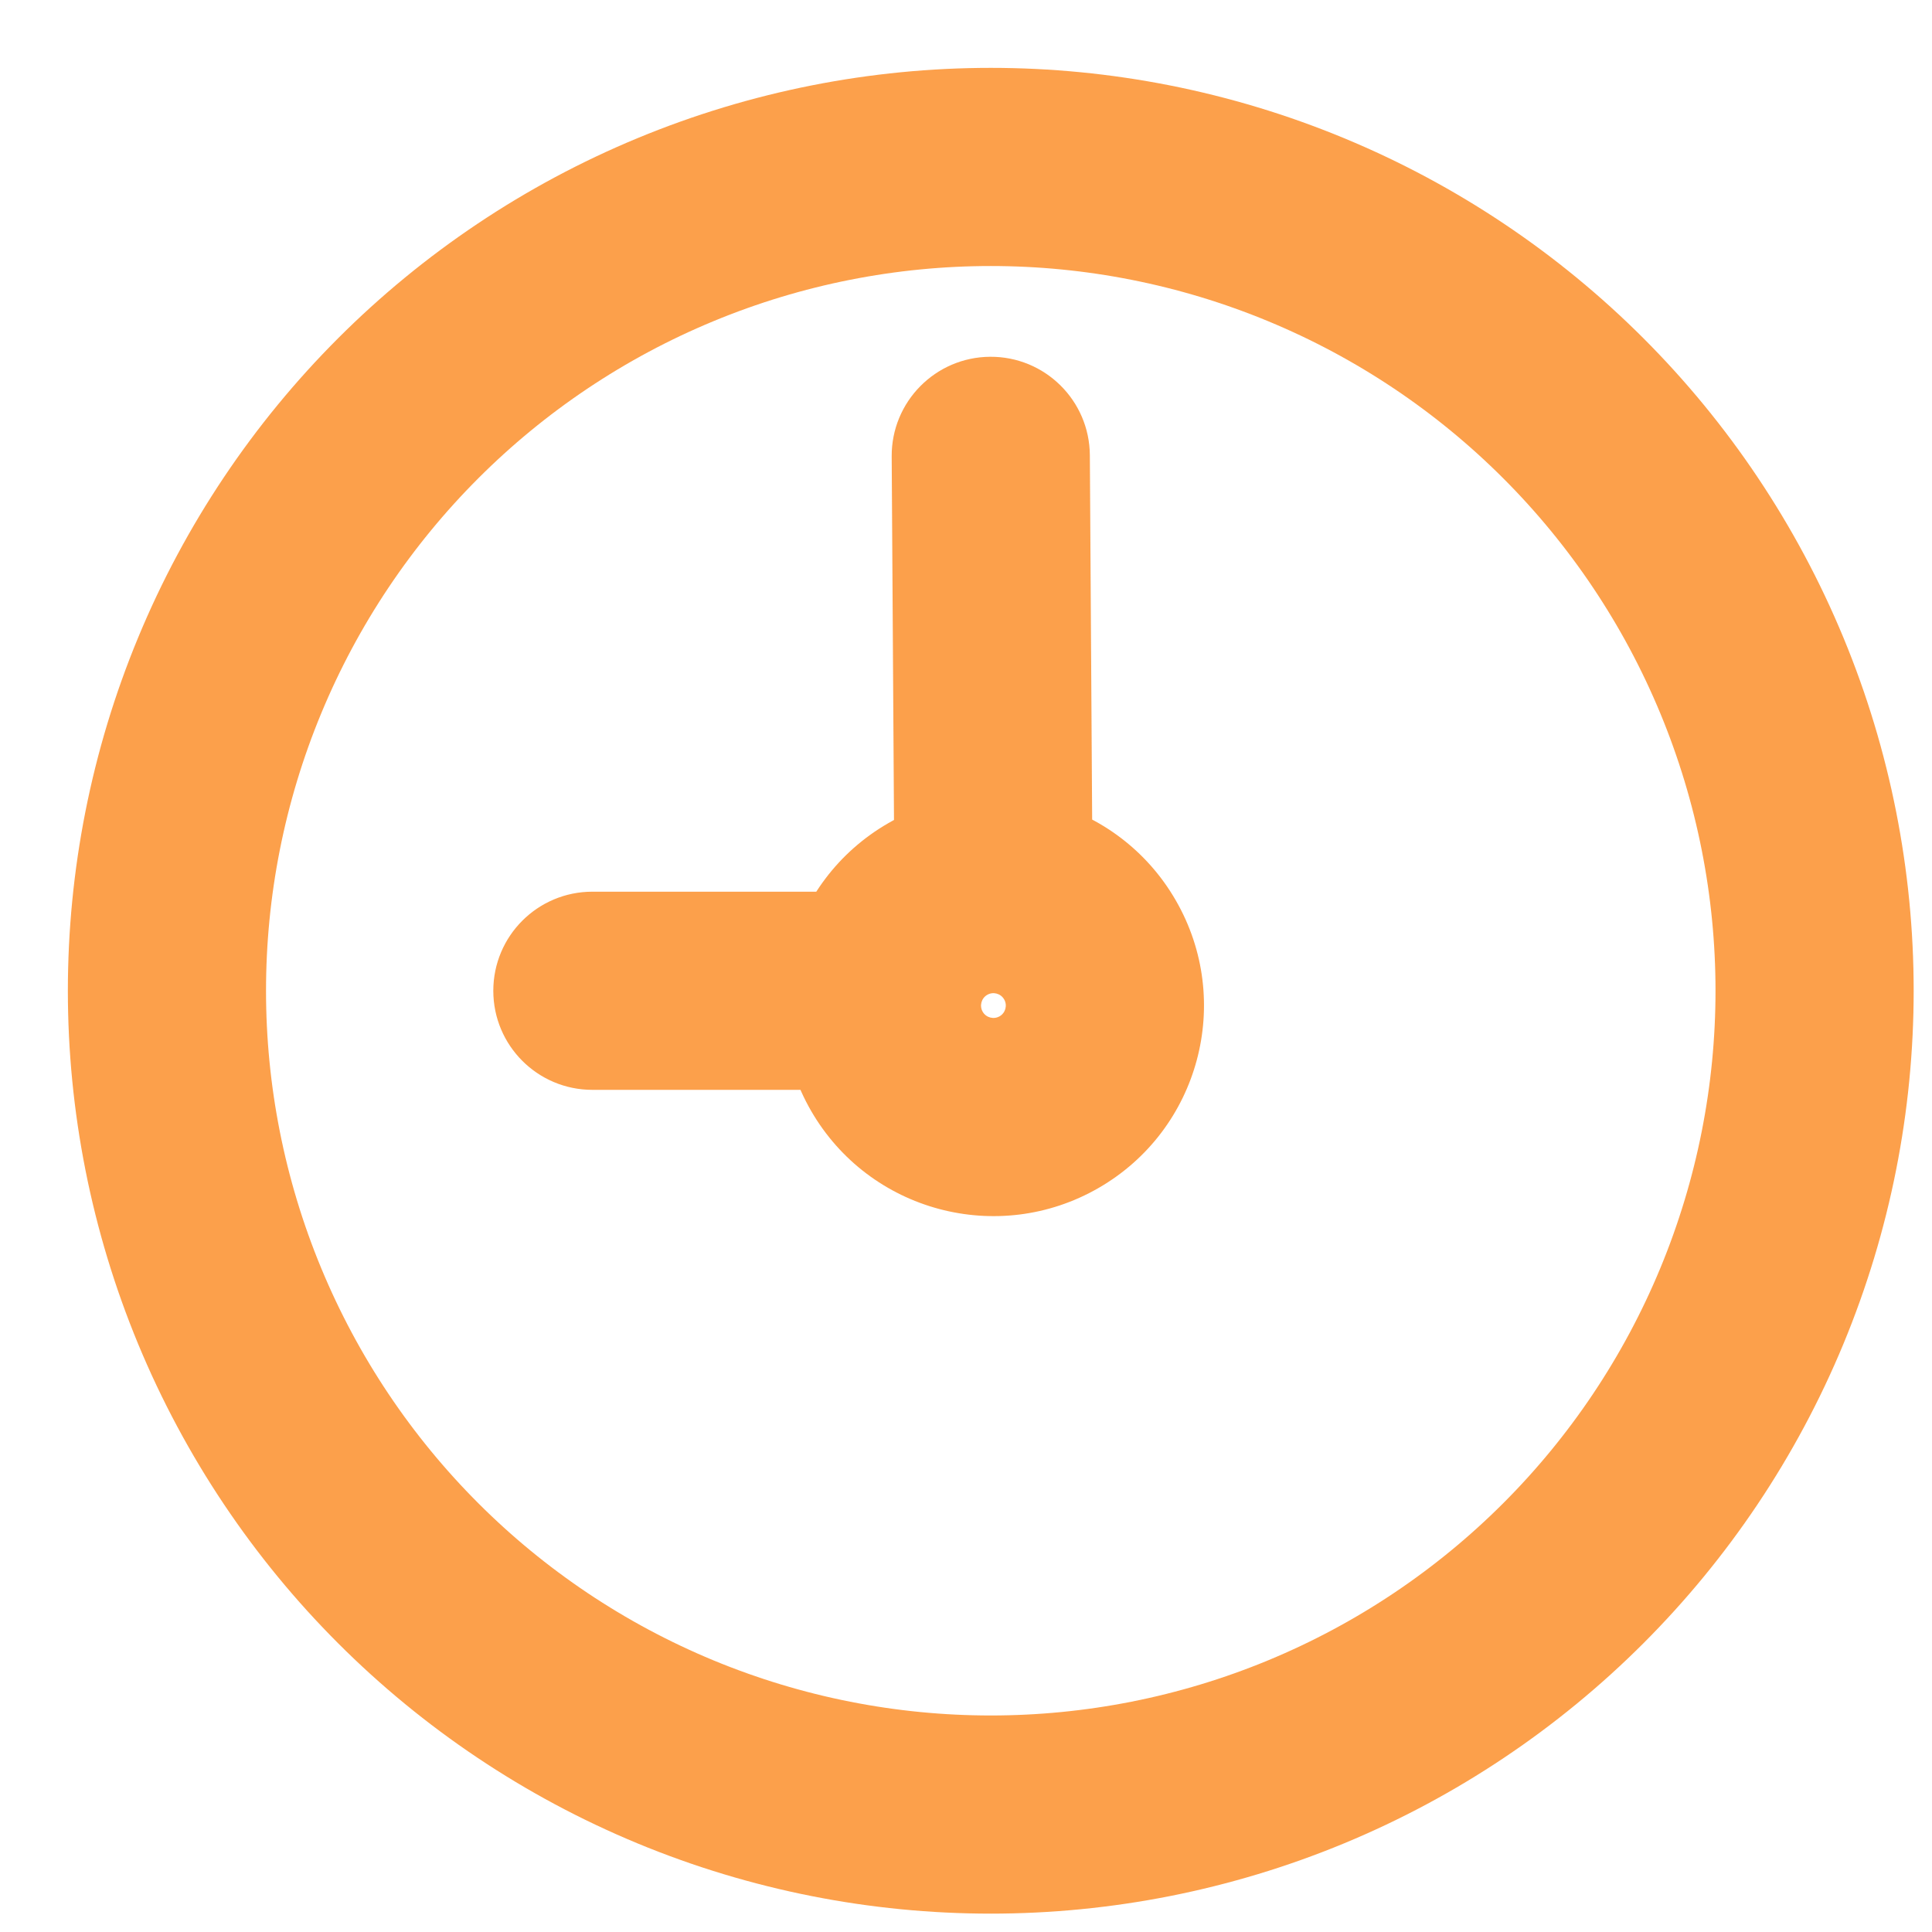
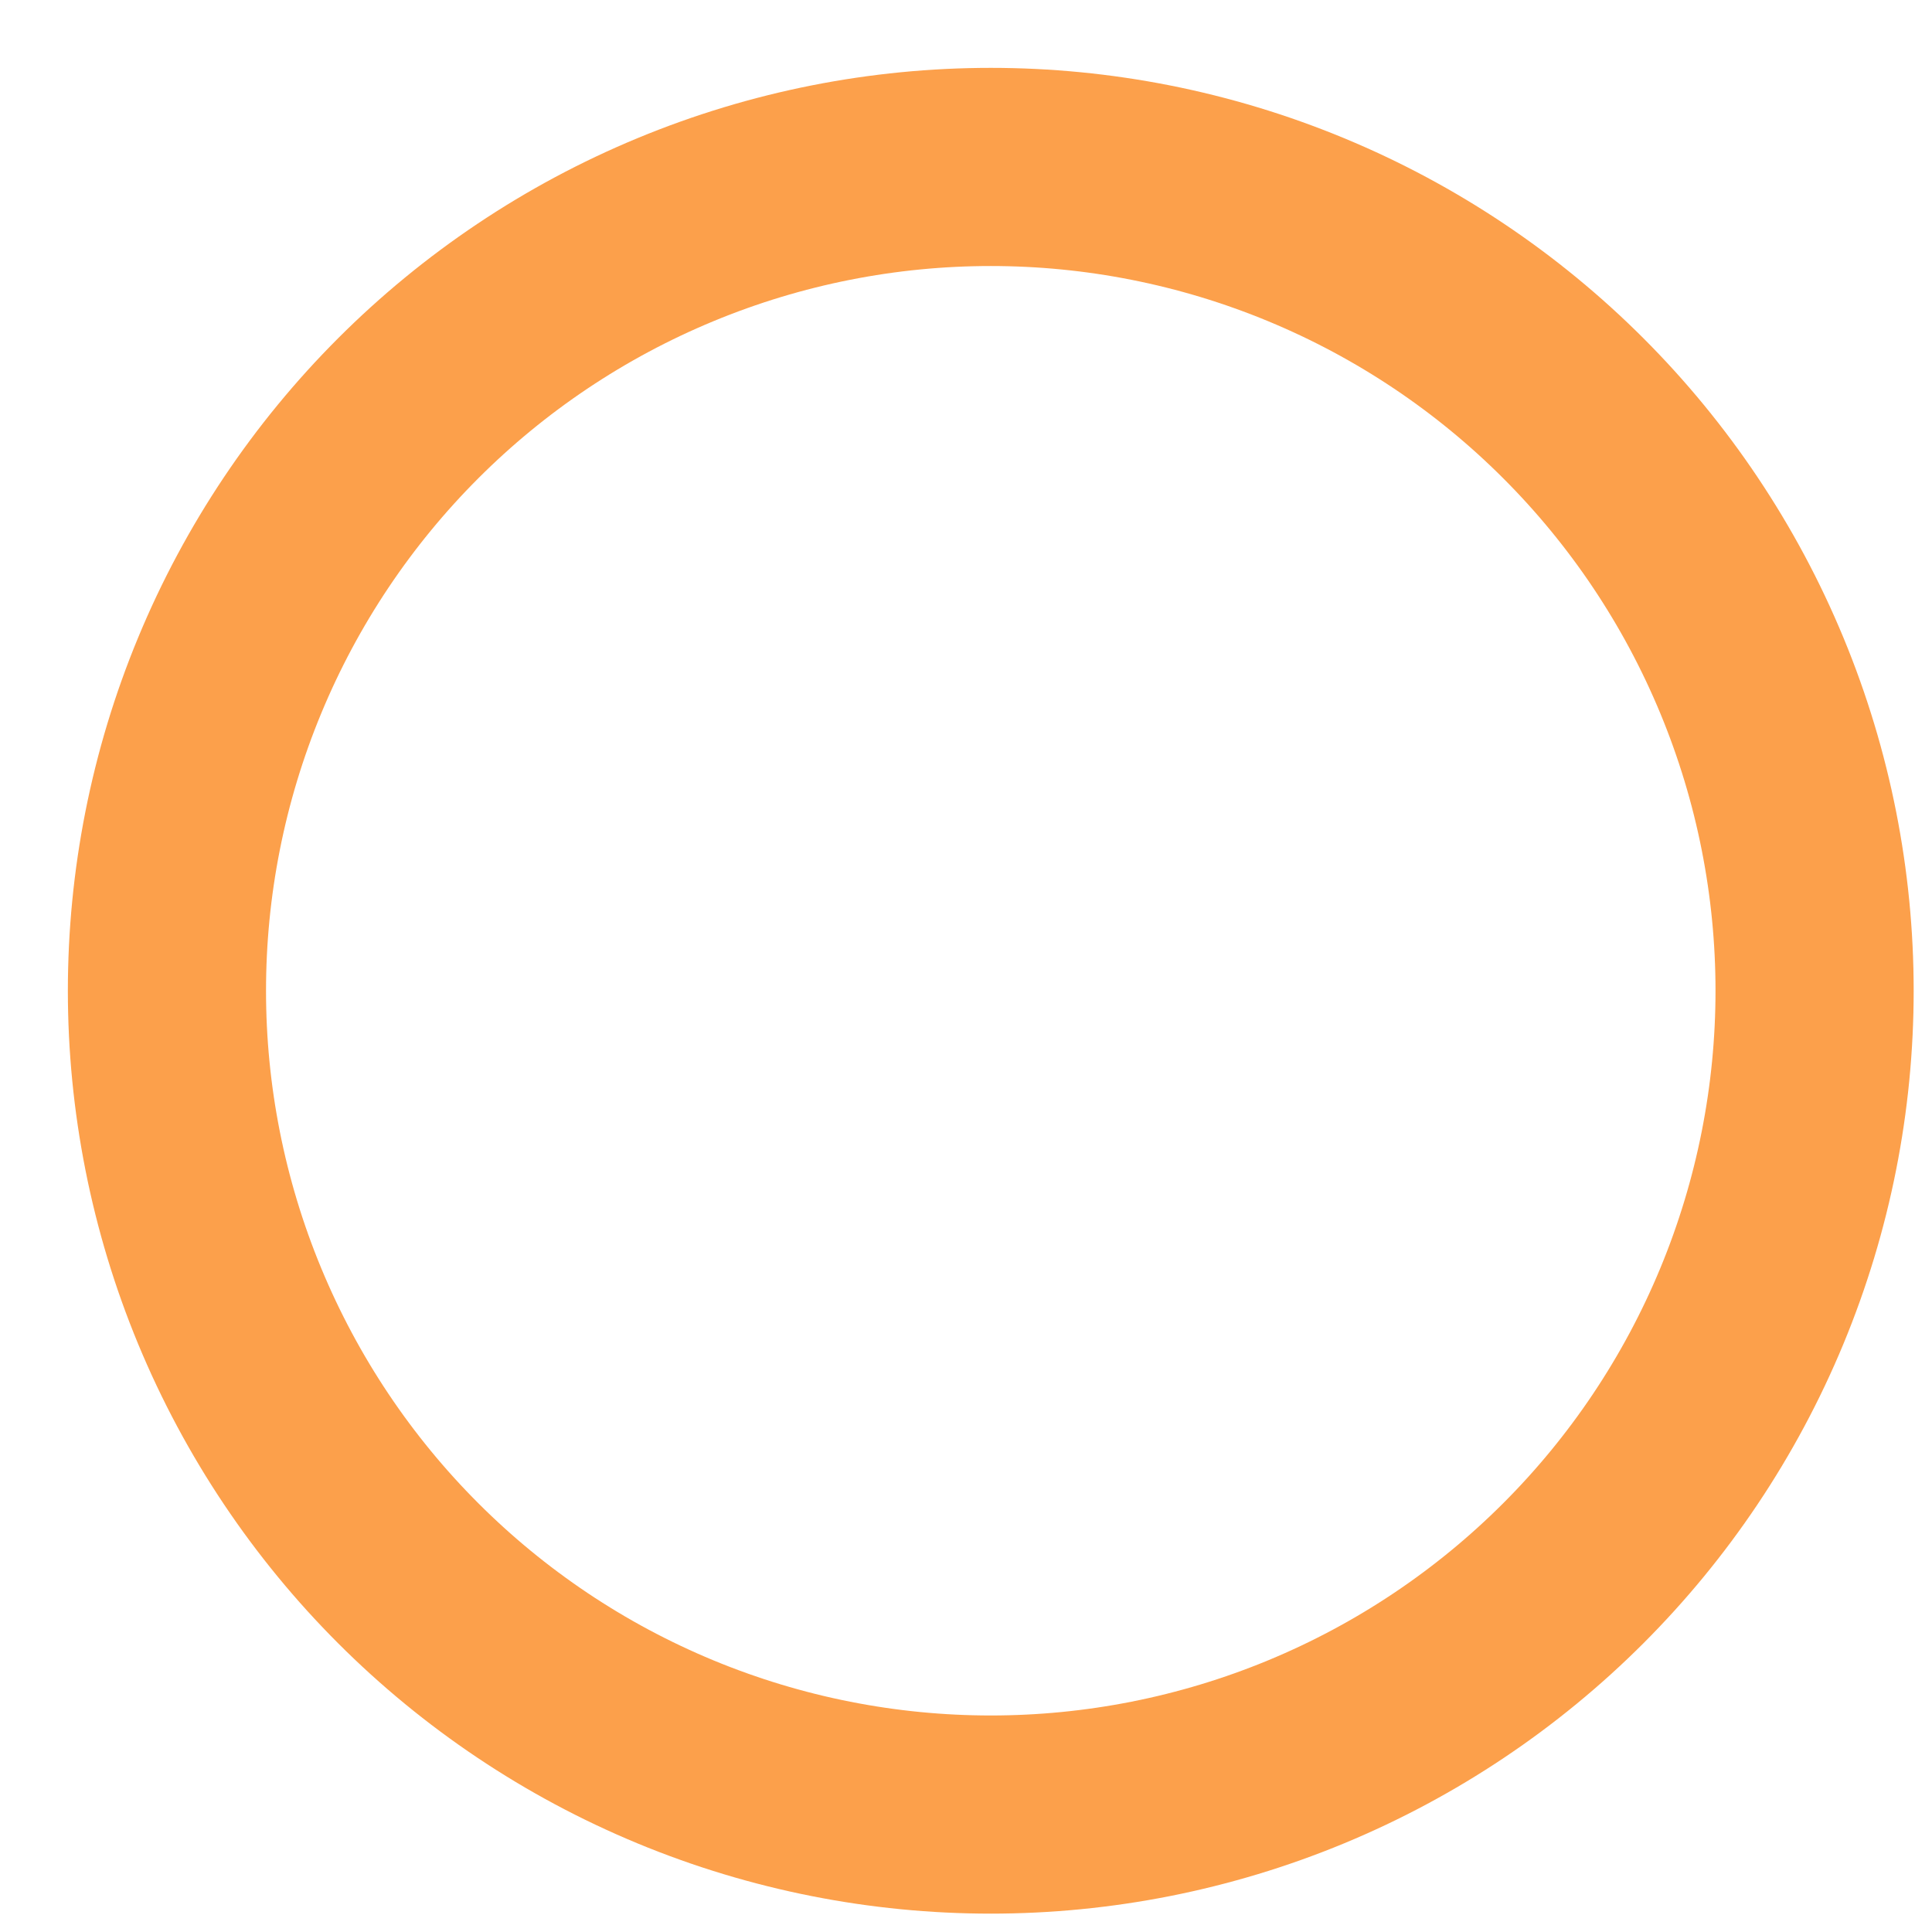
<svg xmlns="http://www.w3.org/2000/svg" width="39" height="39" viewBox="0 0 39 39" fill="none">
  <g opacity="0.8">
-     <path d="M26.364 35.364C22.289 37.051 17.711 37.051 13.636 35.364V35.364C9.561 33.676 6.324 30.438 4.636 26.364V26.364C2.948 22.289 2.948 17.71 4.636 13.636V13.636C6.324 9.561 9.561 6.324 13.636 4.636V4.636C17.711 2.948 22.289 2.948 26.364 4.636V4.636C30.439 6.324 33.676 9.561 35.364 13.636V13.636C37.052 17.71 37.052 22.289 35.364 26.364V26.364C33.676 30.438 30.439 33.676 26.364 35.364V35.364Z" stroke="#FB881E" stroke-width="4" stroke-linecap="round" stroke-linejoin="round" />
-     <path d="M11.958 18C10.853 18 9.958 18.895 9.958 20C9.958 21.105 10.853 22 11.958 22L11.958 18ZM17.823 22C18.928 22 19.823 21.105 19.823 20C19.823 18.895 18.928 18 17.823 18L17.823 22ZM22 9.189C21.993 8.084 21.092 7.195 19.987 7.202C18.883 7.209 17.993 8.11 18 9.214L22 9.189ZM18.056 18.061C18.064 19.166 18.965 20.055 20.069 20.048C21.174 20.041 22.063 19.14 22.056 18.036L18.056 18.061ZM20.179 20.515C20.059 20.584 19.906 20.543 19.837 20.424L16.373 22.424C17.547 24.456 20.146 25.153 22.179 23.979L20.179 20.515ZM20.27 20.174C20.339 20.293 20.298 20.446 20.179 20.515L22.179 23.979C24.211 22.806 24.908 20.206 23.734 18.174L20.27 20.174ZM19.929 20.082C20.048 20.013 20.201 20.054 20.27 20.174L23.734 18.174C22.561 16.141 19.961 15.444 17.929 16.618L19.929 20.082ZM19.837 20.424C19.768 20.304 19.809 20.151 19.929 20.082L17.929 16.618C15.896 17.792 15.2 20.391 16.373 22.424L19.837 20.424ZM11.958 22L17.823 22L17.823 18L11.958 18L11.958 22ZM18 9.214L18.056 18.061L22.056 18.036L22 9.189L18 9.214Z" fill="#FB881E" />
+     <path d="M26.364 35.364C22.289 37.051 17.711 37.051 13.636 35.364V35.364C9.561 33.676 6.324 30.438 4.636 26.364V26.364C2.948 22.289 2.948 17.71 4.636 13.636V13.636C6.324 9.561 9.561 6.324 13.636 4.636V4.636C17.711 2.948 22.289 2.948 26.364 4.636C30.439 6.324 33.676 9.561 35.364 13.636V13.636C37.052 17.71 37.052 22.289 35.364 26.364V26.364C33.676 30.438 30.439 33.676 26.364 35.364V35.364Z" stroke="#FB881E" stroke-width="4" stroke-linecap="round" stroke-linejoin="round" />
  </g>
</svg>